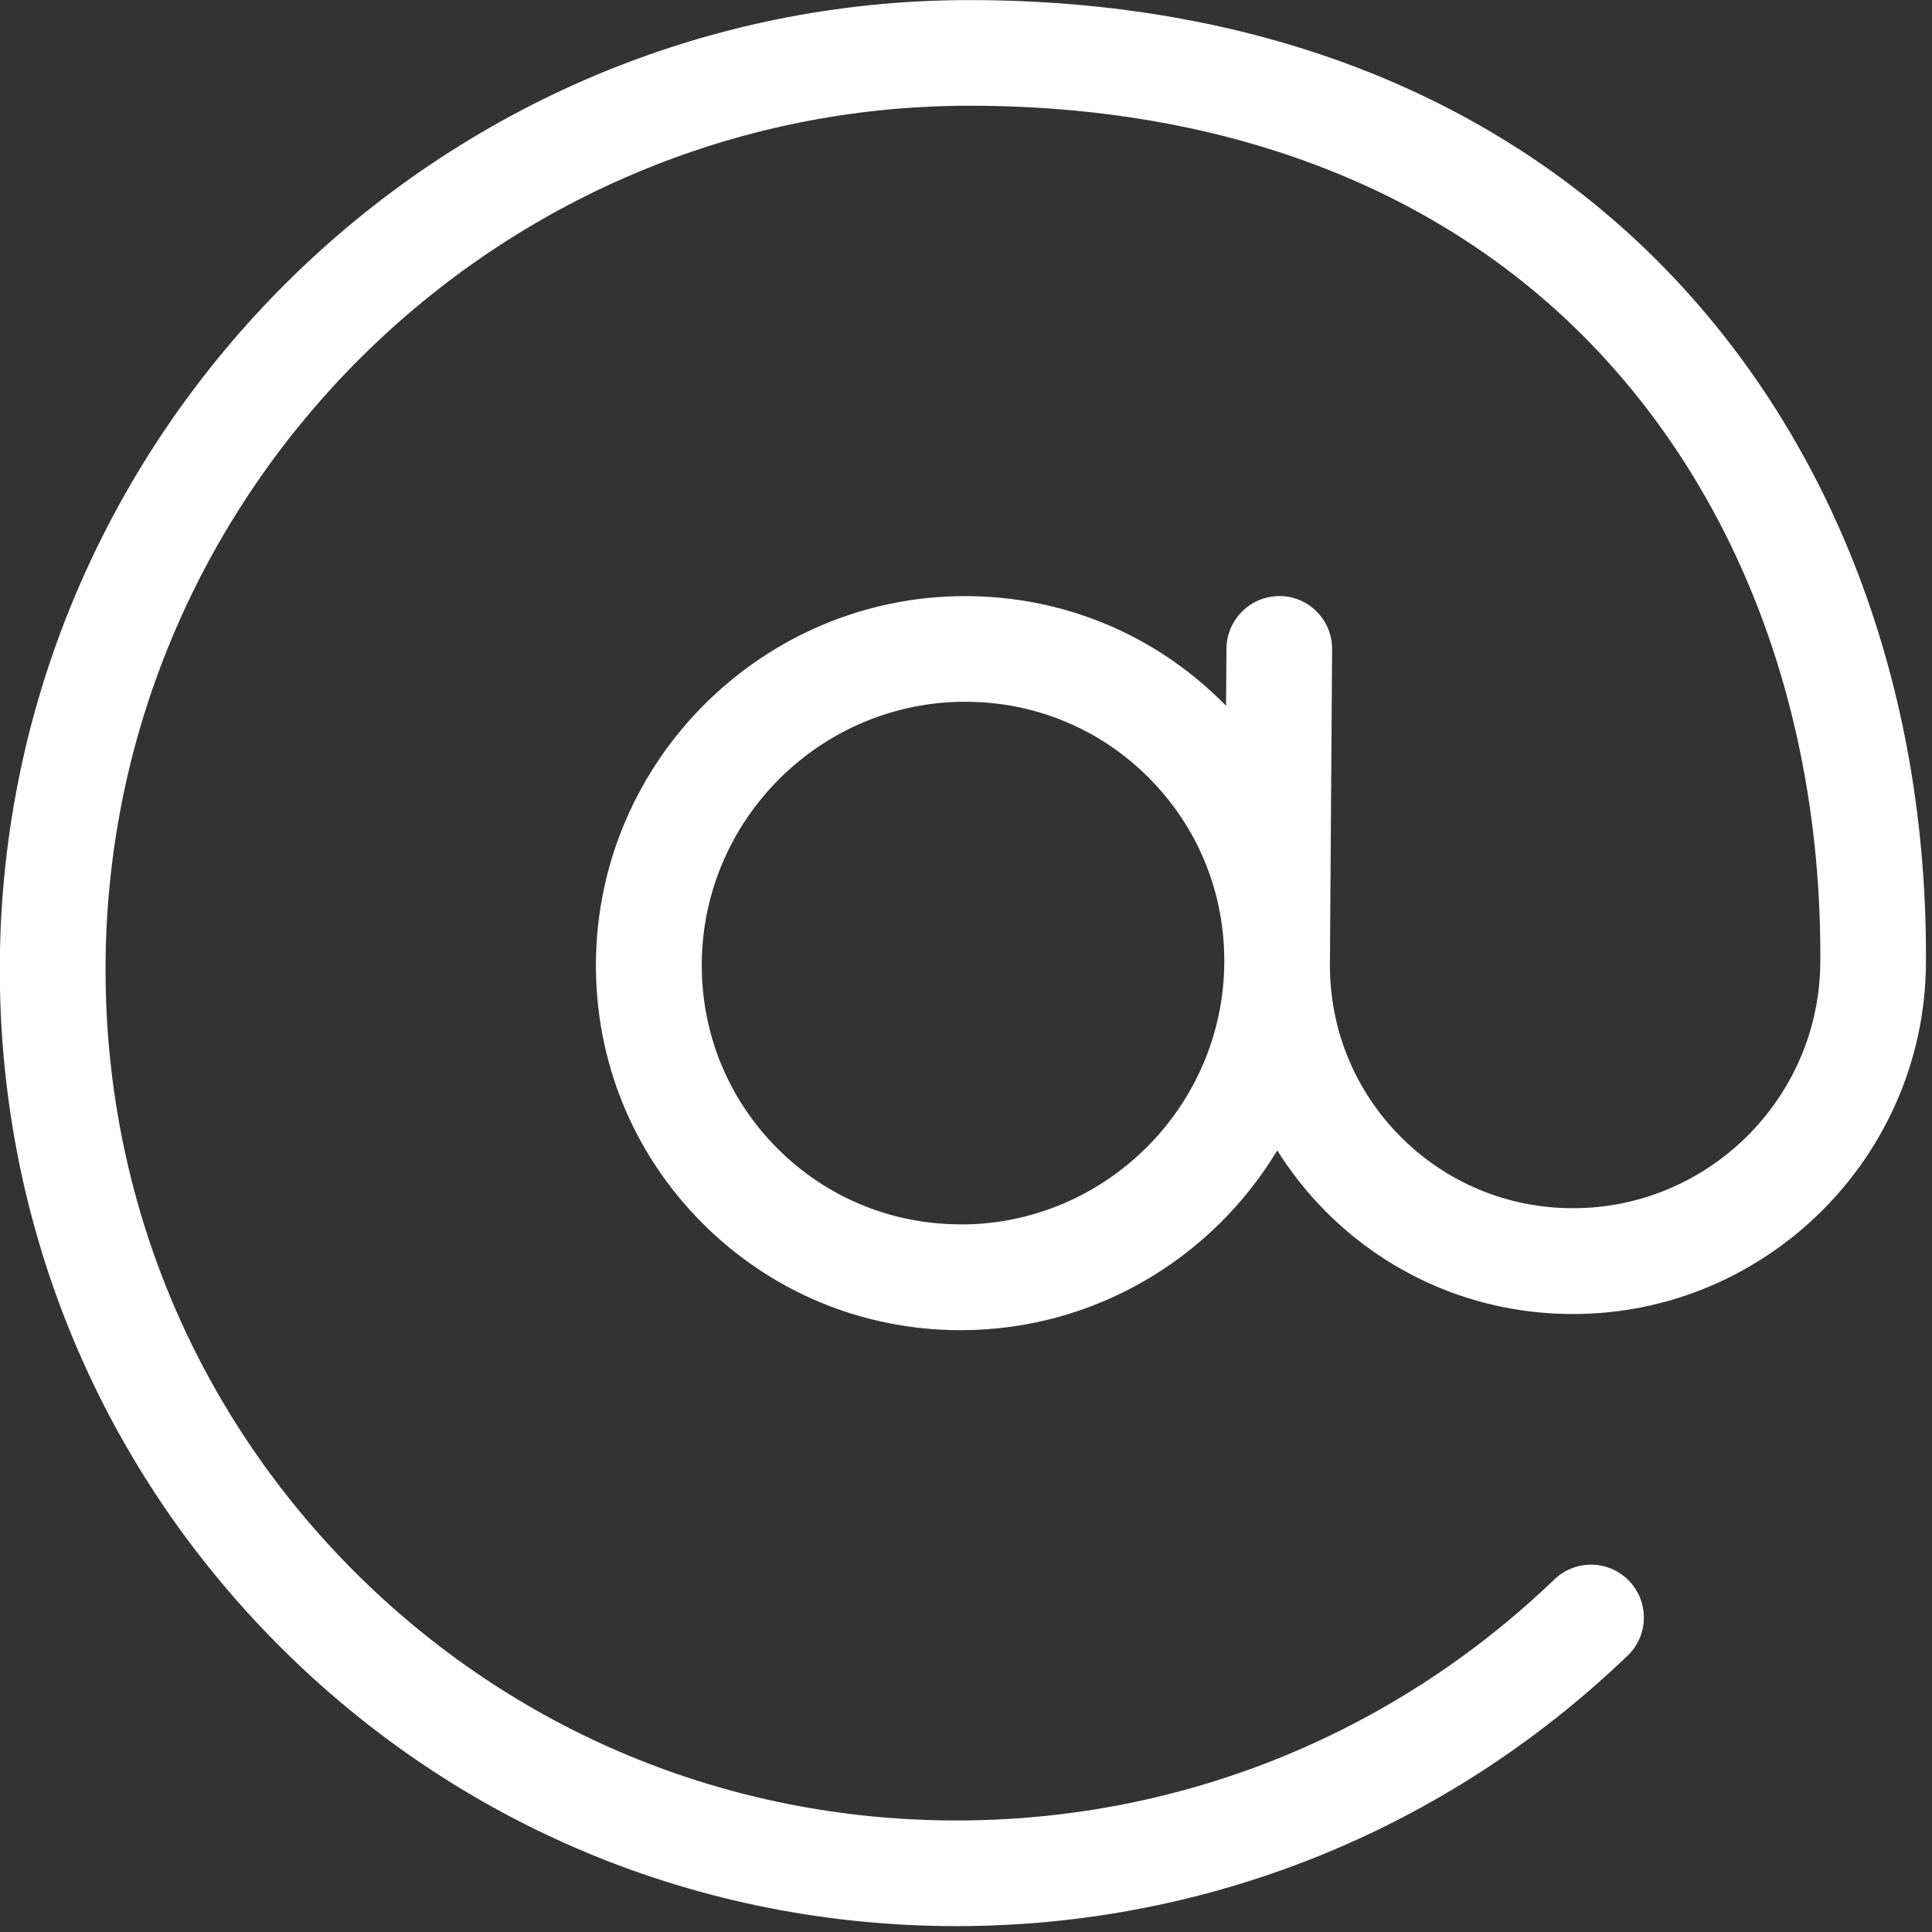
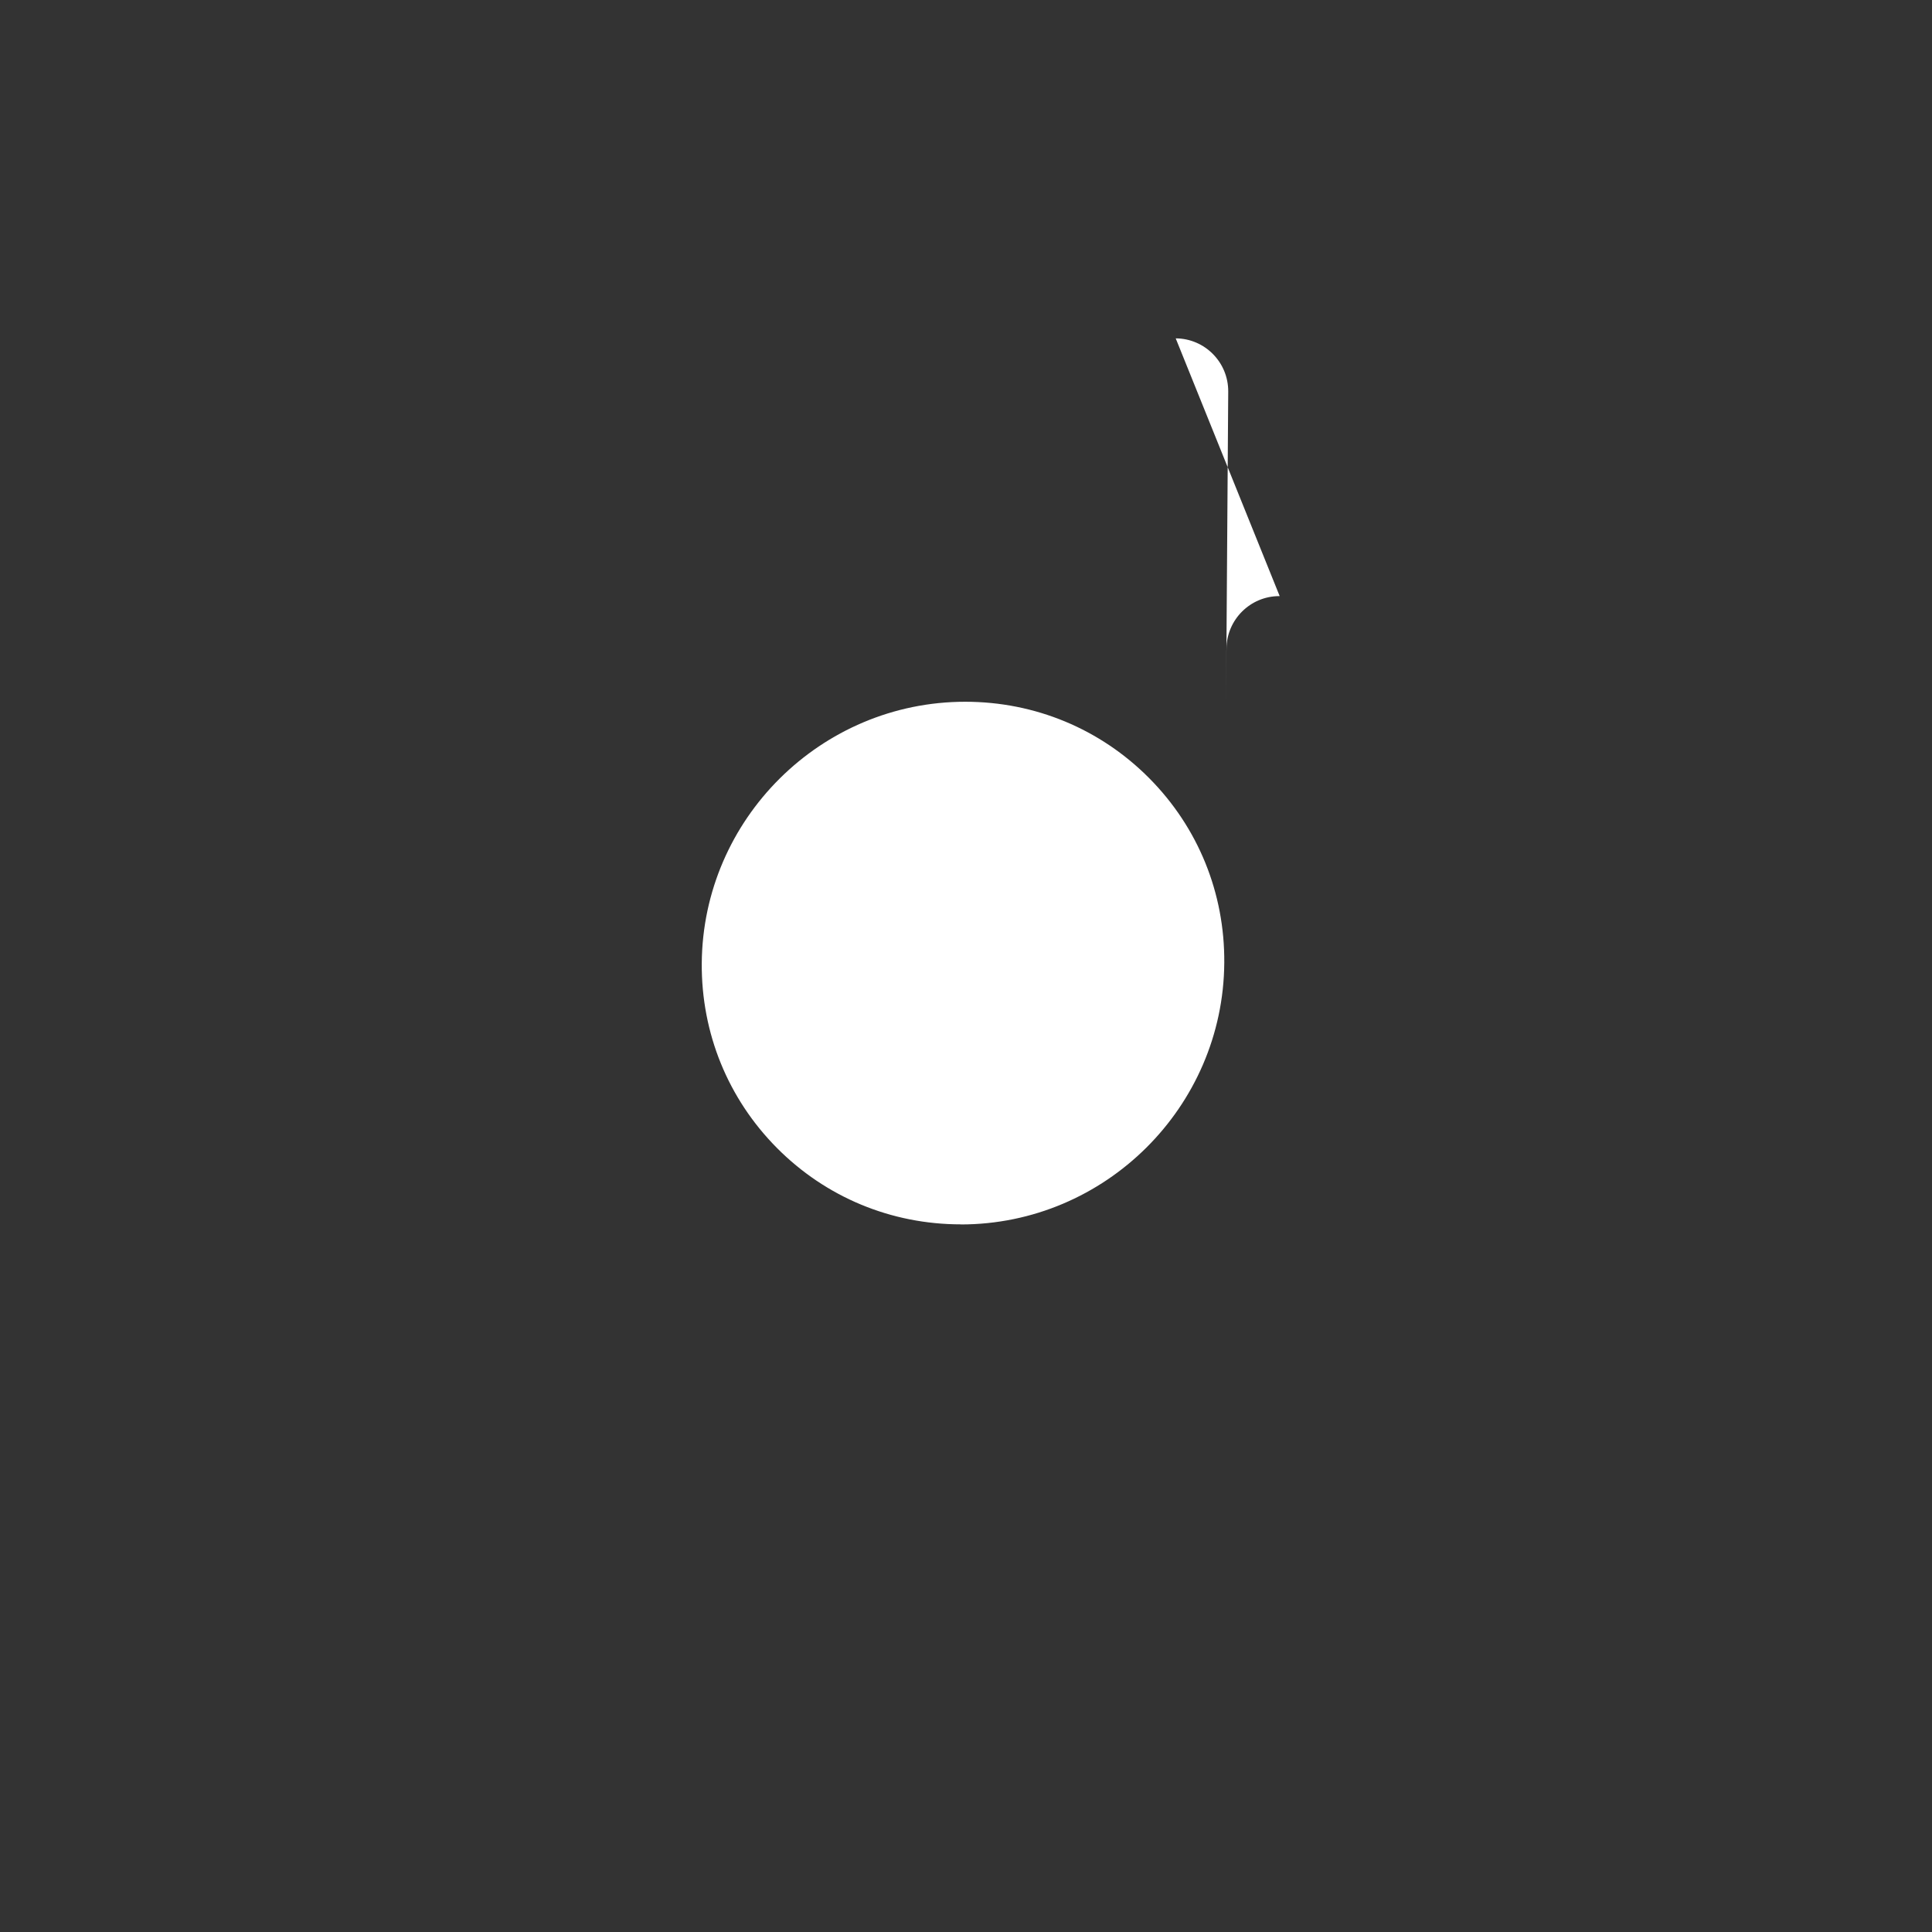
<svg xmlns="http://www.w3.org/2000/svg" height="22" viewBox="0 0 22 22" width="22">
  <rect x="0" y="0" width="22" height="22" fill="#333333" stroke="none" />
-   <path d="m10.942 13.942c-.794 0-1.538-.309-2.095-.87-.557-.561-.861-1.307-.856-2.101.011-1.643 1.357-2.98 3-2.98.794 0 1.538.309 2.095.87.557.561.861 1.307.855 2.102-.011 1.643-1.357 2.98-3 2.98m3.631-7.155h-.004c-.33 0-.599.267-.602.598l-.005.651c-.007-.008-.014-.015-.022-.023-.785-.79-1.832-1.226-2.949-1.226-2.302 0-4.188 1.873-4.204 4.175-.008 1.117.42 2.168 1.205 2.958.785.79 1.832 1.226 2.949 1.226 1.525 0 2.867-.823 3.604-2.047.155.247.338.479.548.691.75.755 1.752 1.172 2.82 1.172 2.201 0 4.004-1.79 4.019-3.991.022-3.153-1.057-5.987-3.038-7.982-1.942-1.955-4.659-2.989-7.857-2.989-6.045 0-10.996 4.918-11.038 10.962-.02 2.93 1.102 5.685 3.16 7.757 2.058 2.072 4.805 3.213 7.735 3.213 2.859 0 5.572-1.094 7.641-3.08.24-.23.247-.611.017-.851-.23-.24-.611-.247-.851-.017-1.843 1.77-4.26 2.745-6.807 2.745-2.607 0-5.051-1.015-6.881-2.858-1.83-1.843-2.828-4.294-2.81-6.901.037-5.386 4.449-9.767 9.835-9.767 2.87 0 5.292.911 7.003 2.633 1.753 1.765 2.708 4.296 2.688 7.125-.011 1.542-1.273 2.796-2.815 2.796-.745 0-1.443-.29-1.966-.816-.523-.526-.808-1.227-.803-1.971l.025-3.578c.002-.332-.265-.604-.598-.606" fill="#fff" fill-rule="evenodd" />
+   <path d="m10.942 13.942c-.794 0-1.538-.309-2.095-.87-.557-.561-.861-1.307-.856-2.101.011-1.643 1.357-2.98 3-2.98.794 0 1.538.309 2.095.87.557.561.861 1.307.855 2.102-.011 1.643-1.357 2.98-3 2.98m3.631-7.155h-.004c-.33 0-.599.267-.602.598l-.005.651l.025-3.578c.002-.332-.265-.604-.598-.606" fill="#fff" fill-rule="evenodd" />
</svg>